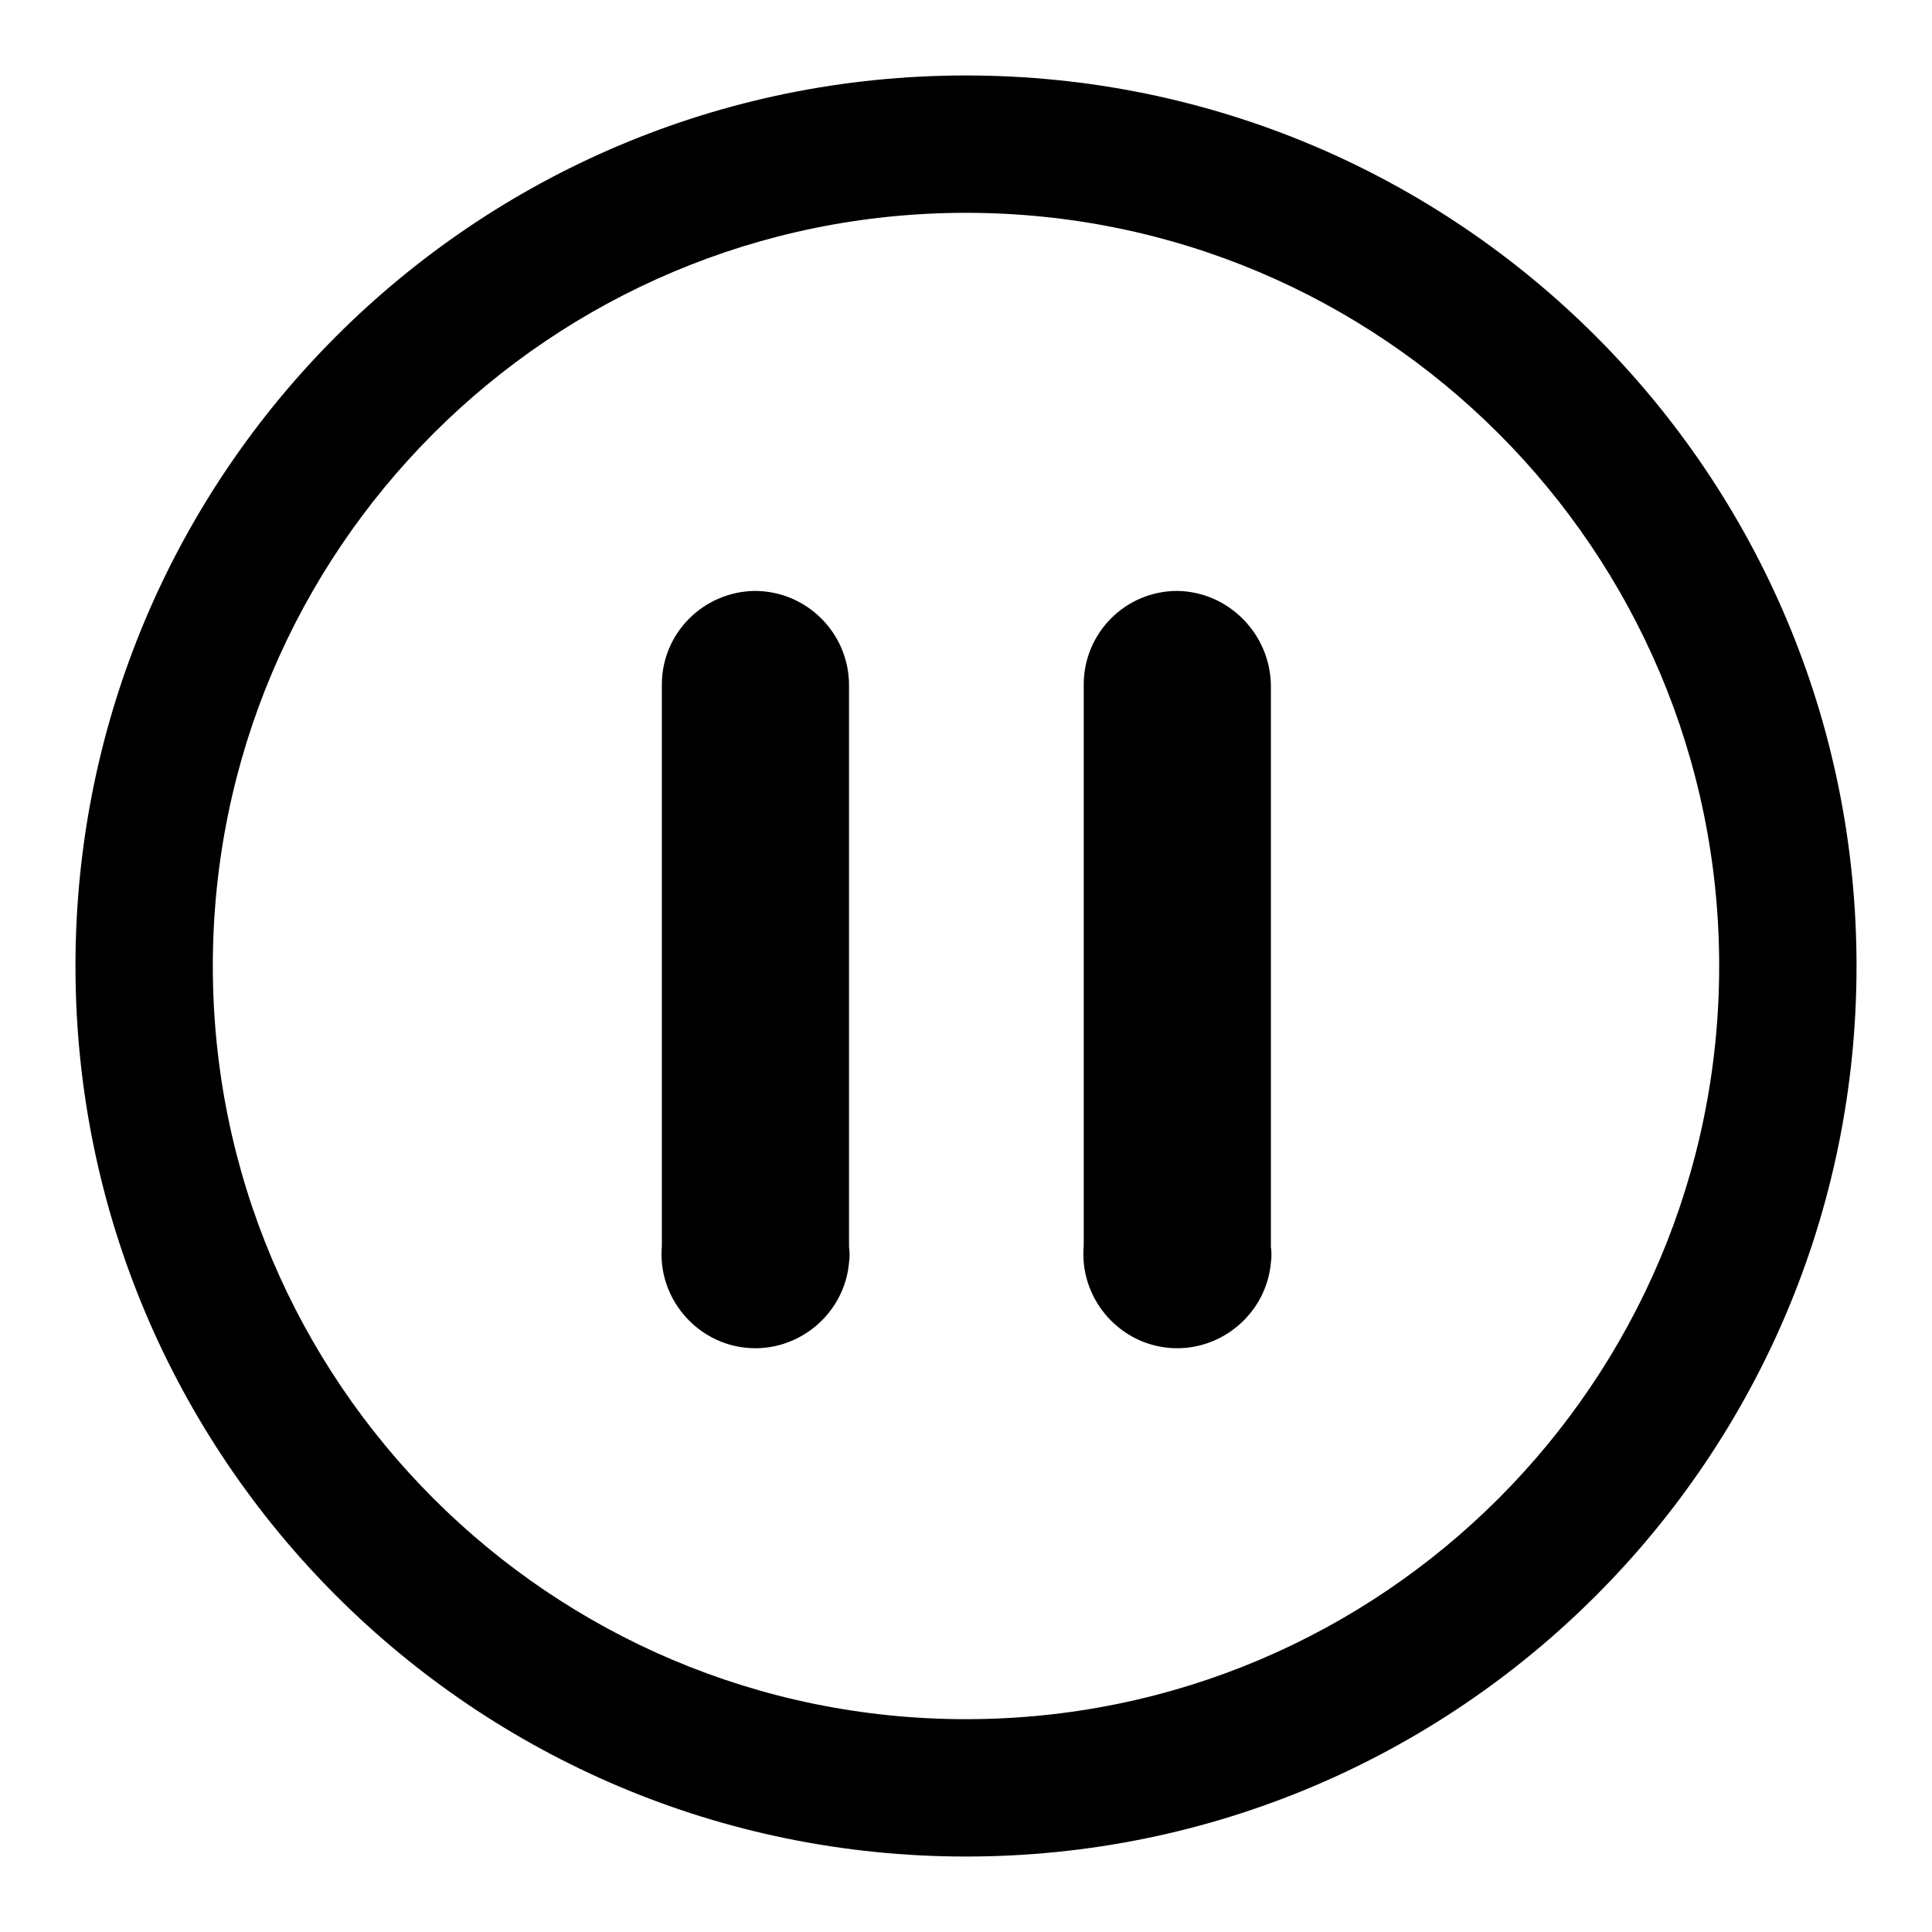
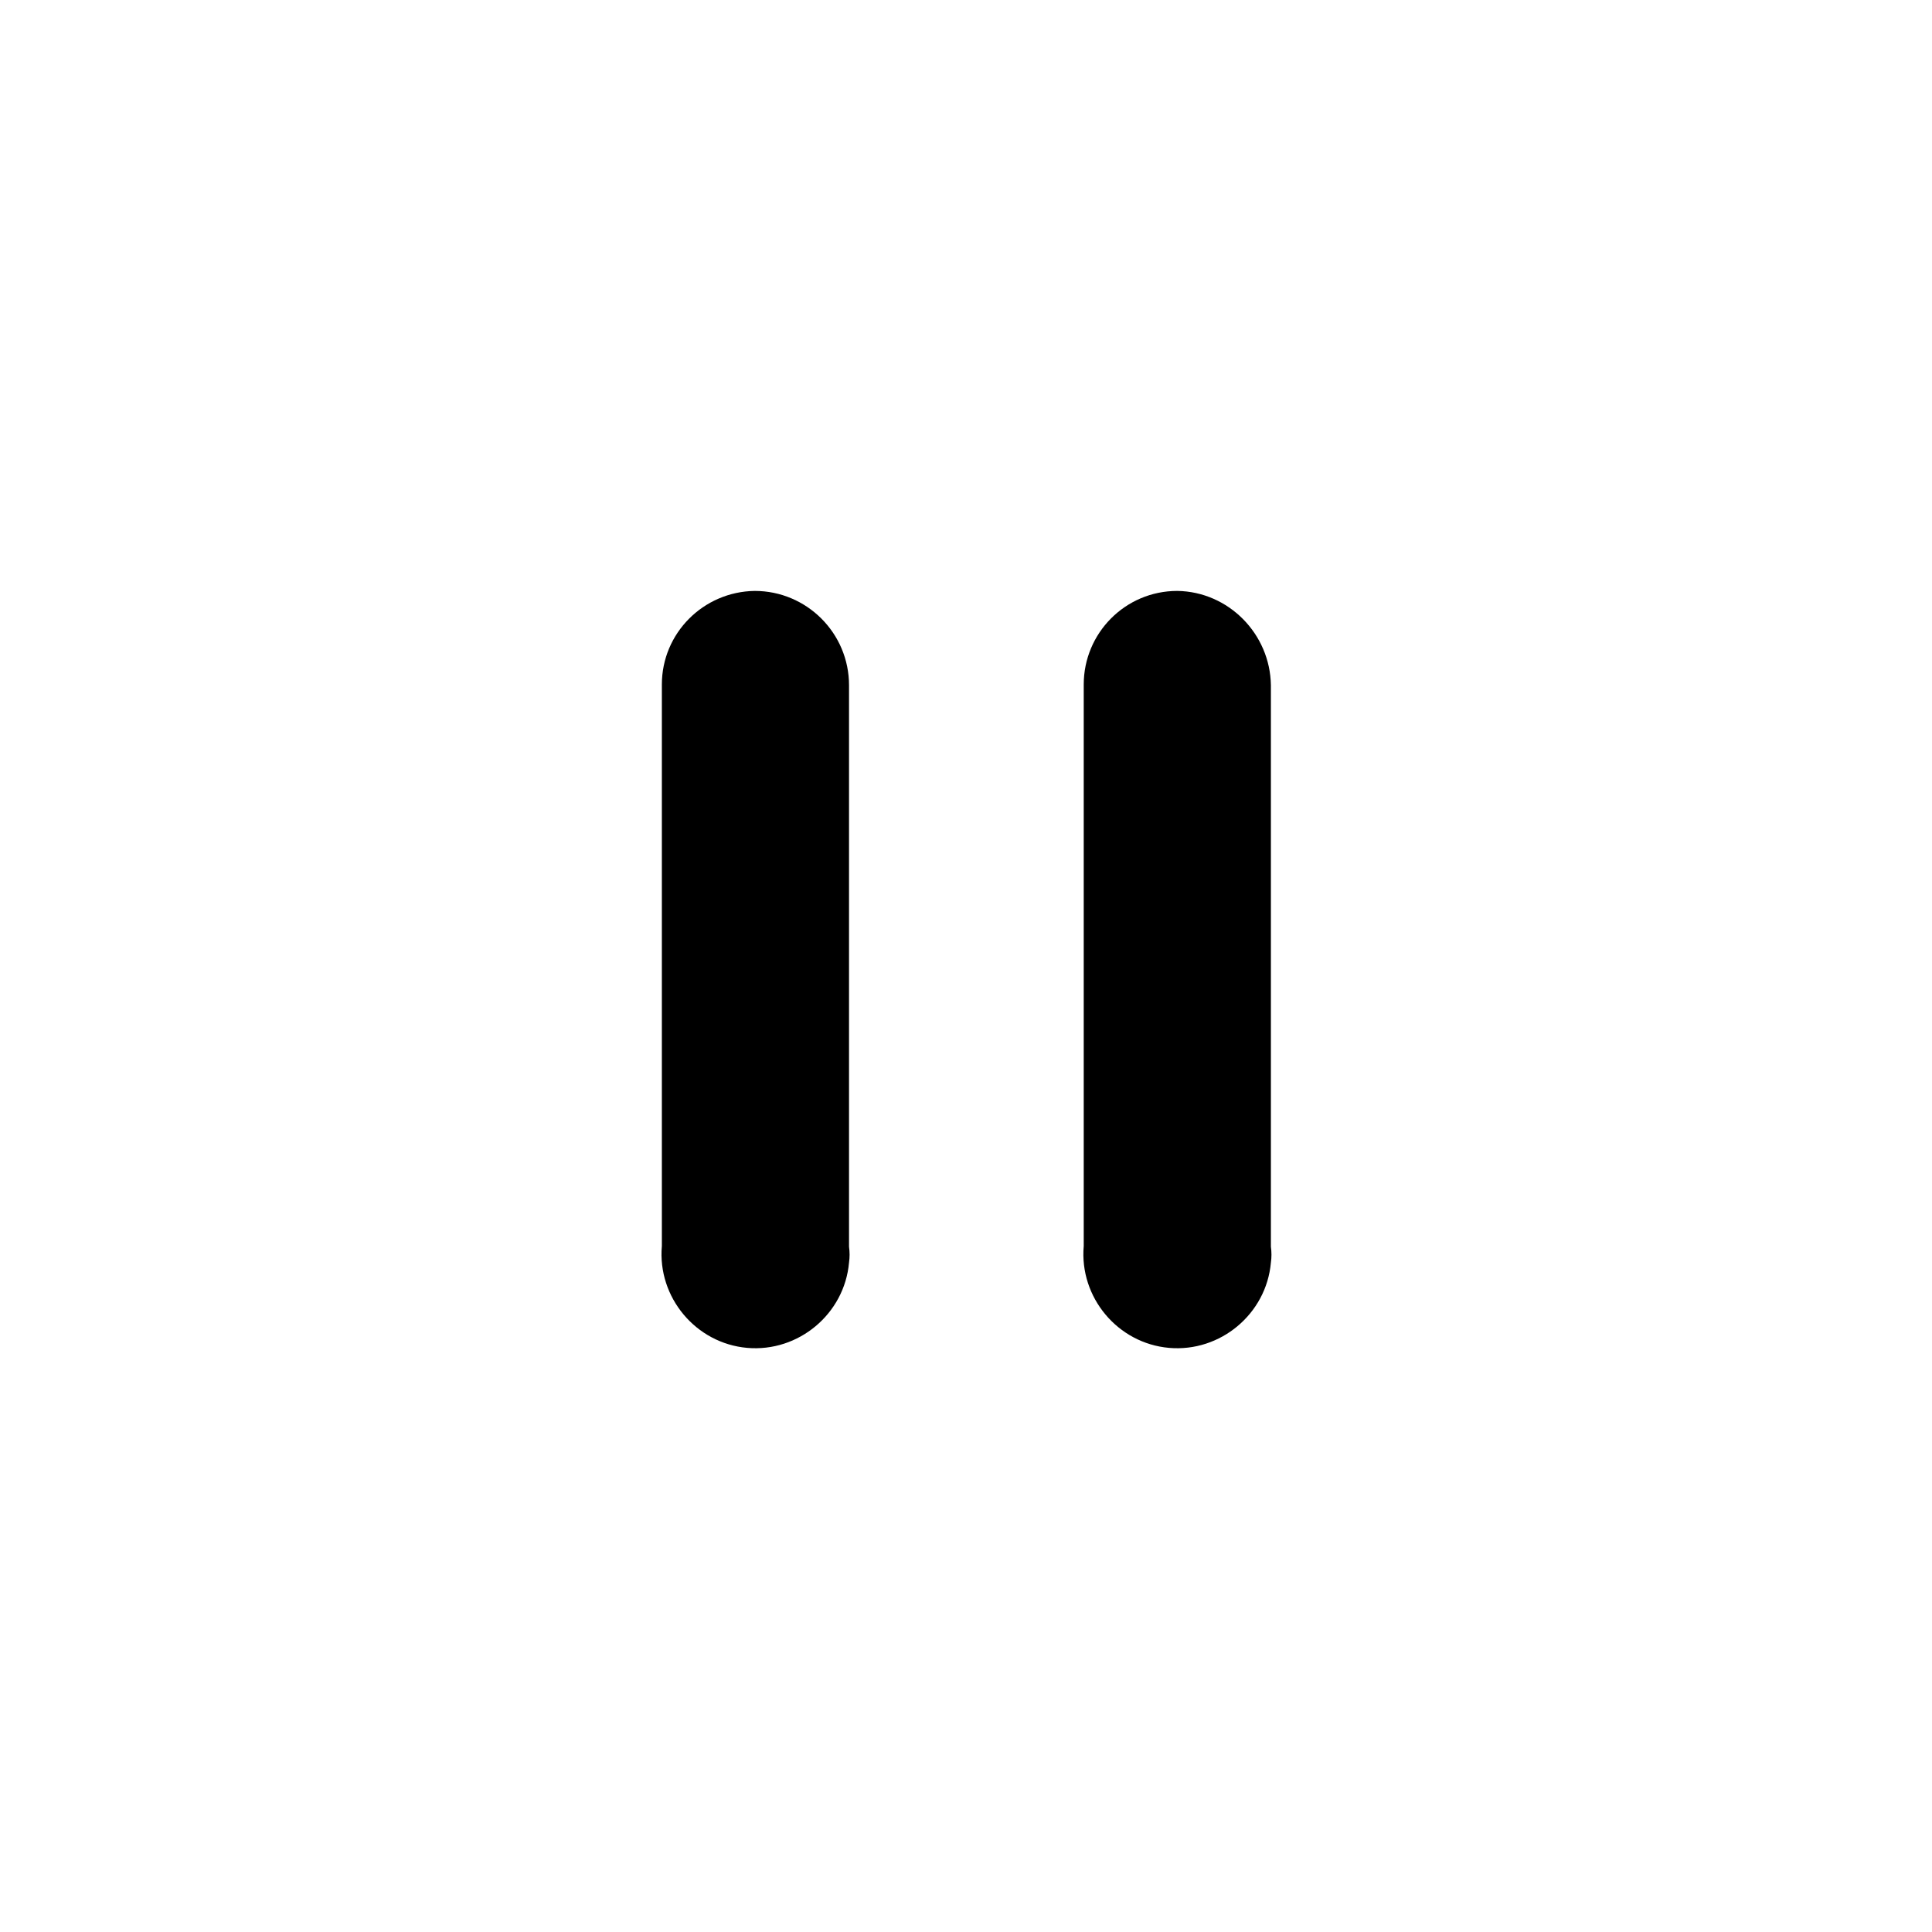
<svg xmlns="http://www.w3.org/2000/svg" version="1.1" x="0px" y="0px" viewBox="0 0 256 256" enable-background="new 0 0 256 256" xml:space="preserve">
  <g>
    <path fill="#000000" d="M100,78.3c-6.8,0.1-12.3,5.6-12.3,12.4v74.4c-0.6,6.8,4.5,12.9,11.3,13.5c6.8,0.6,12.9-4.5,13.5-11.3 c0.1-0.7,0.1-1.4,0-2.1V90.8C112.5,83.9,106.9,78.3,100,78.3z M156,78.3c-6.9,0-12.4,5.6-12.4,12.4v74.4 c-0.6,6.8,4.5,12.9,11.3,13.5c6.8,0.6,12.9-4.5,13.5-11.3c0.1-0.7,0.1-1.4,0-2.1V90.8C168.3,84,162.8,78.4,156,78.3L156,78.3z" />
-     <path fill="#000000" d="M128,10C62.8,10,10,62.8,10,128c0,65.2,52.8,118,118,118c65.2,0,118-52.8,118-118C246,62.8,193.2,10,128,10 z M128,227.8c-55.1,0-99.8-44.7-99.8-99.8S72.9,28.2,128,28.2s99.8,44.7,99.8,99.8S183.1,227.8,128,227.8L128,227.8z" />
  </g>
</svg>